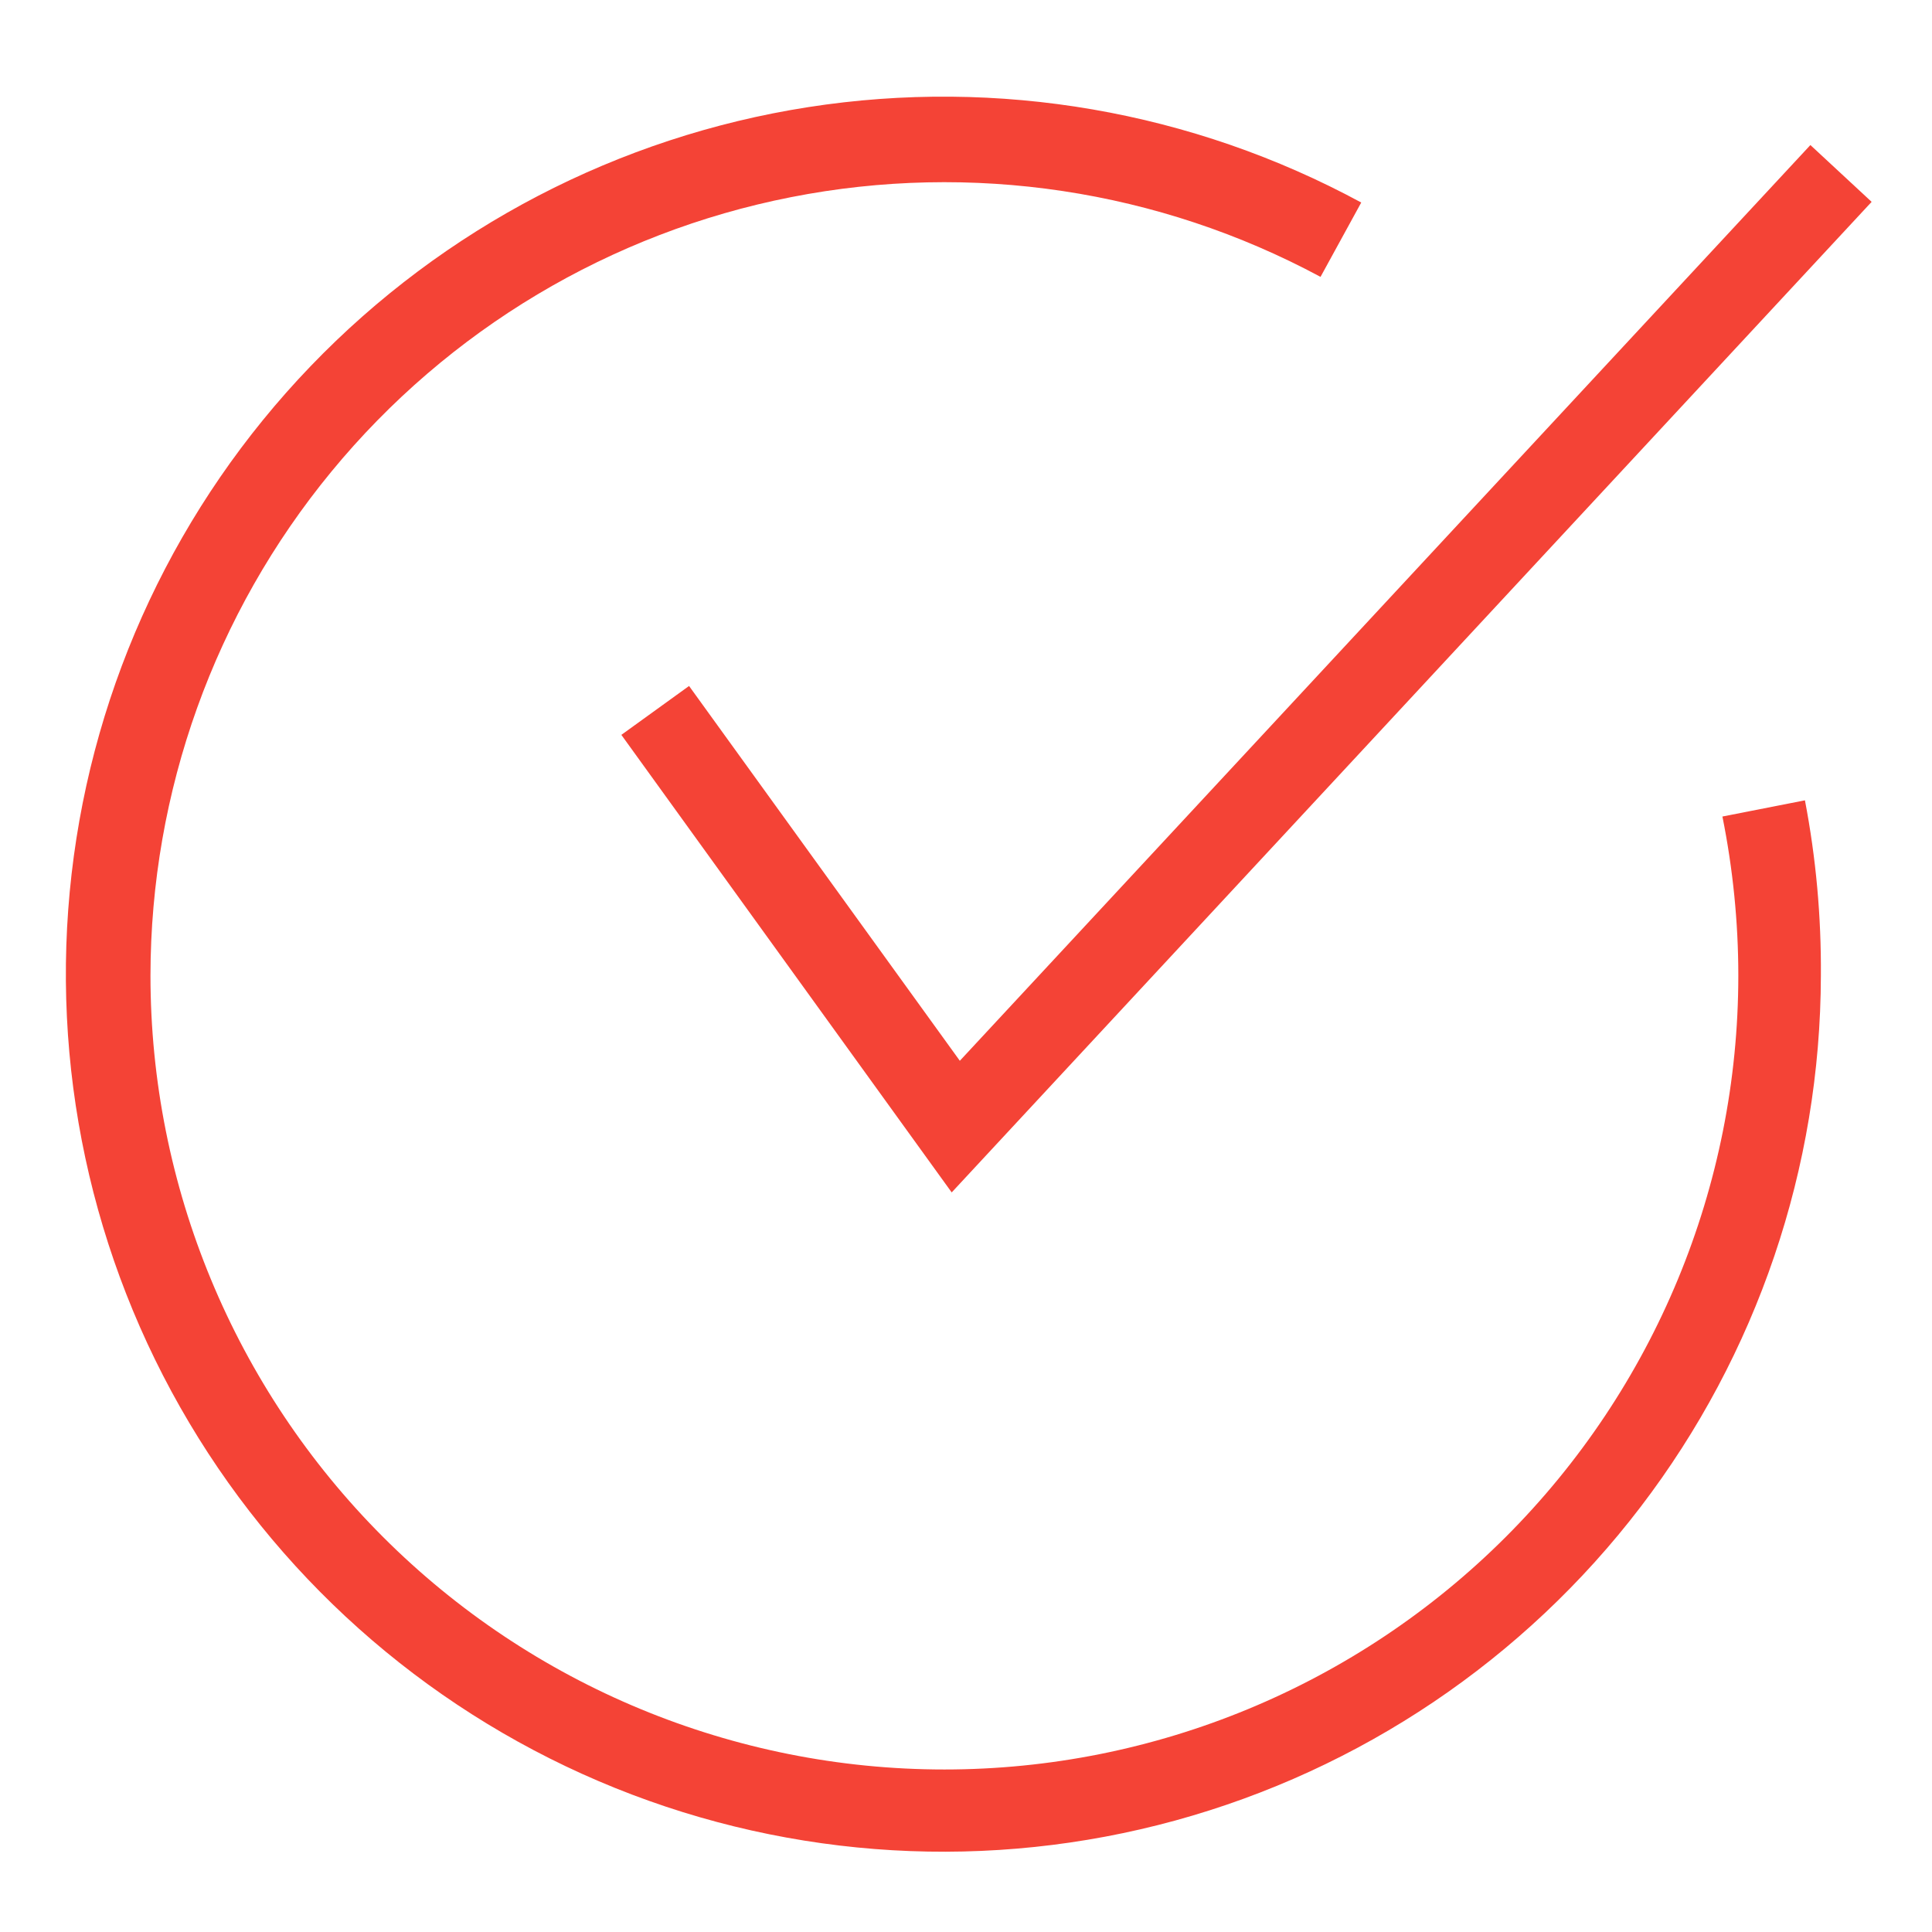
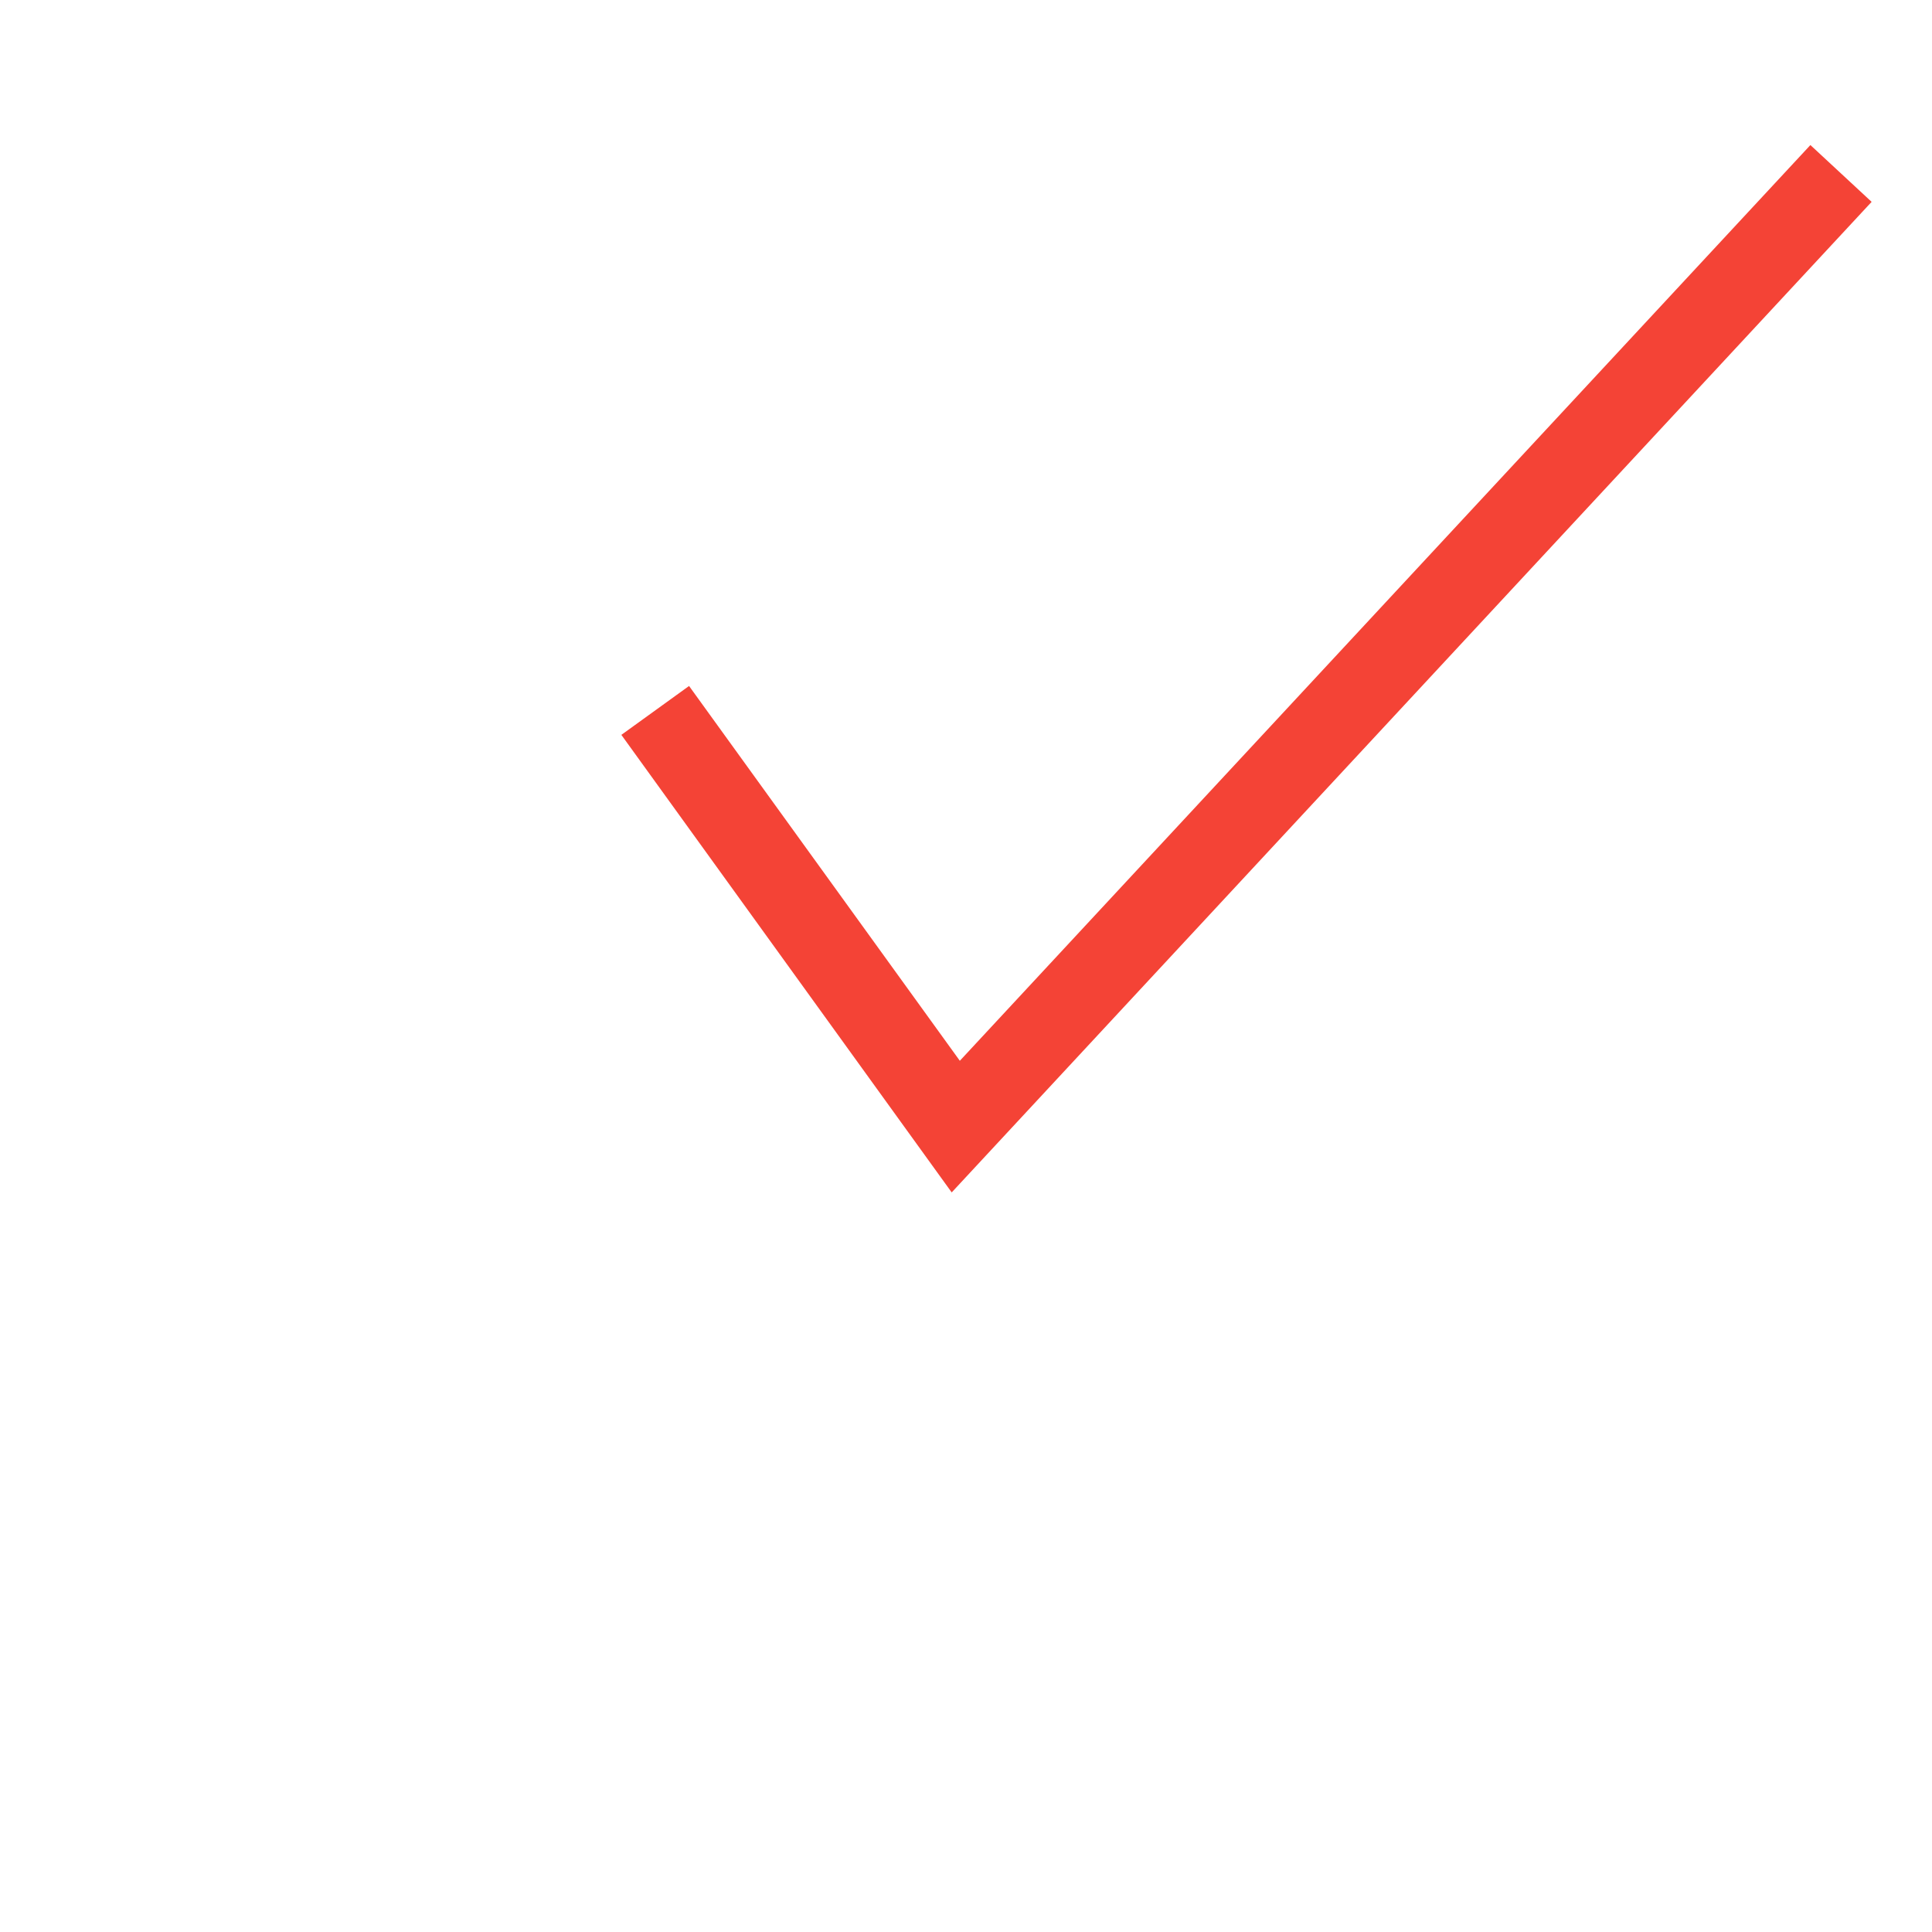
<svg xmlns="http://www.w3.org/2000/svg" version="1.1" id="Layer_10" x="0px" y="0px" width="52px" height="52px" viewBox="324 324 52 52" enable-background="new 324 324 52 52" xml:space="preserve">
  <g>
    <path fill="#F44336" d="M349.834,352.551l-7.288-10.088l-1.822,1.316l8.891,12.315l24.76-26.661l-1.648-1.529L349.834,352.551z" />
-     <path fill="#F44336" d="M370.359,345.977c0.283,1.409,0.428,2.843,0.428,4.28c0,5.667-2.252,11.103-6.259,15.11   c-4.008,4.007-9.443,6.259-15.109,6.259c-5.667,0-11.104-2.251-15.11-6.259s-6.259-9.443-6.259-15.11   c0.003-4.949,1.724-9.743,4.869-13.563c3.144-3.821,7.517-6.433,12.373-7.388c4.855-0.956,9.892-0.197,14.25,2.146l1.096-2.001   c-4.546-2.462-9.774-3.364-14.882-2.568c-5.109,0.796-9.815,3.246-13.397,6.974s-5.841,8.529-6.432,13.665   c-0.59,5.137,0.521,10.324,3.164,14.769c2.642,4.443,6.669,7.897,11.463,9.832c4.795,1.935,10.09,2.243,15.077,0.877   c4.986-1.367,9.386-4.331,12.524-8.439c3.14-4.107,4.844-9.133,4.854-14.302c0.012-1.583-0.131-3.163-0.429-4.718L370.359,345.977z   " />
  </g>
</svg>